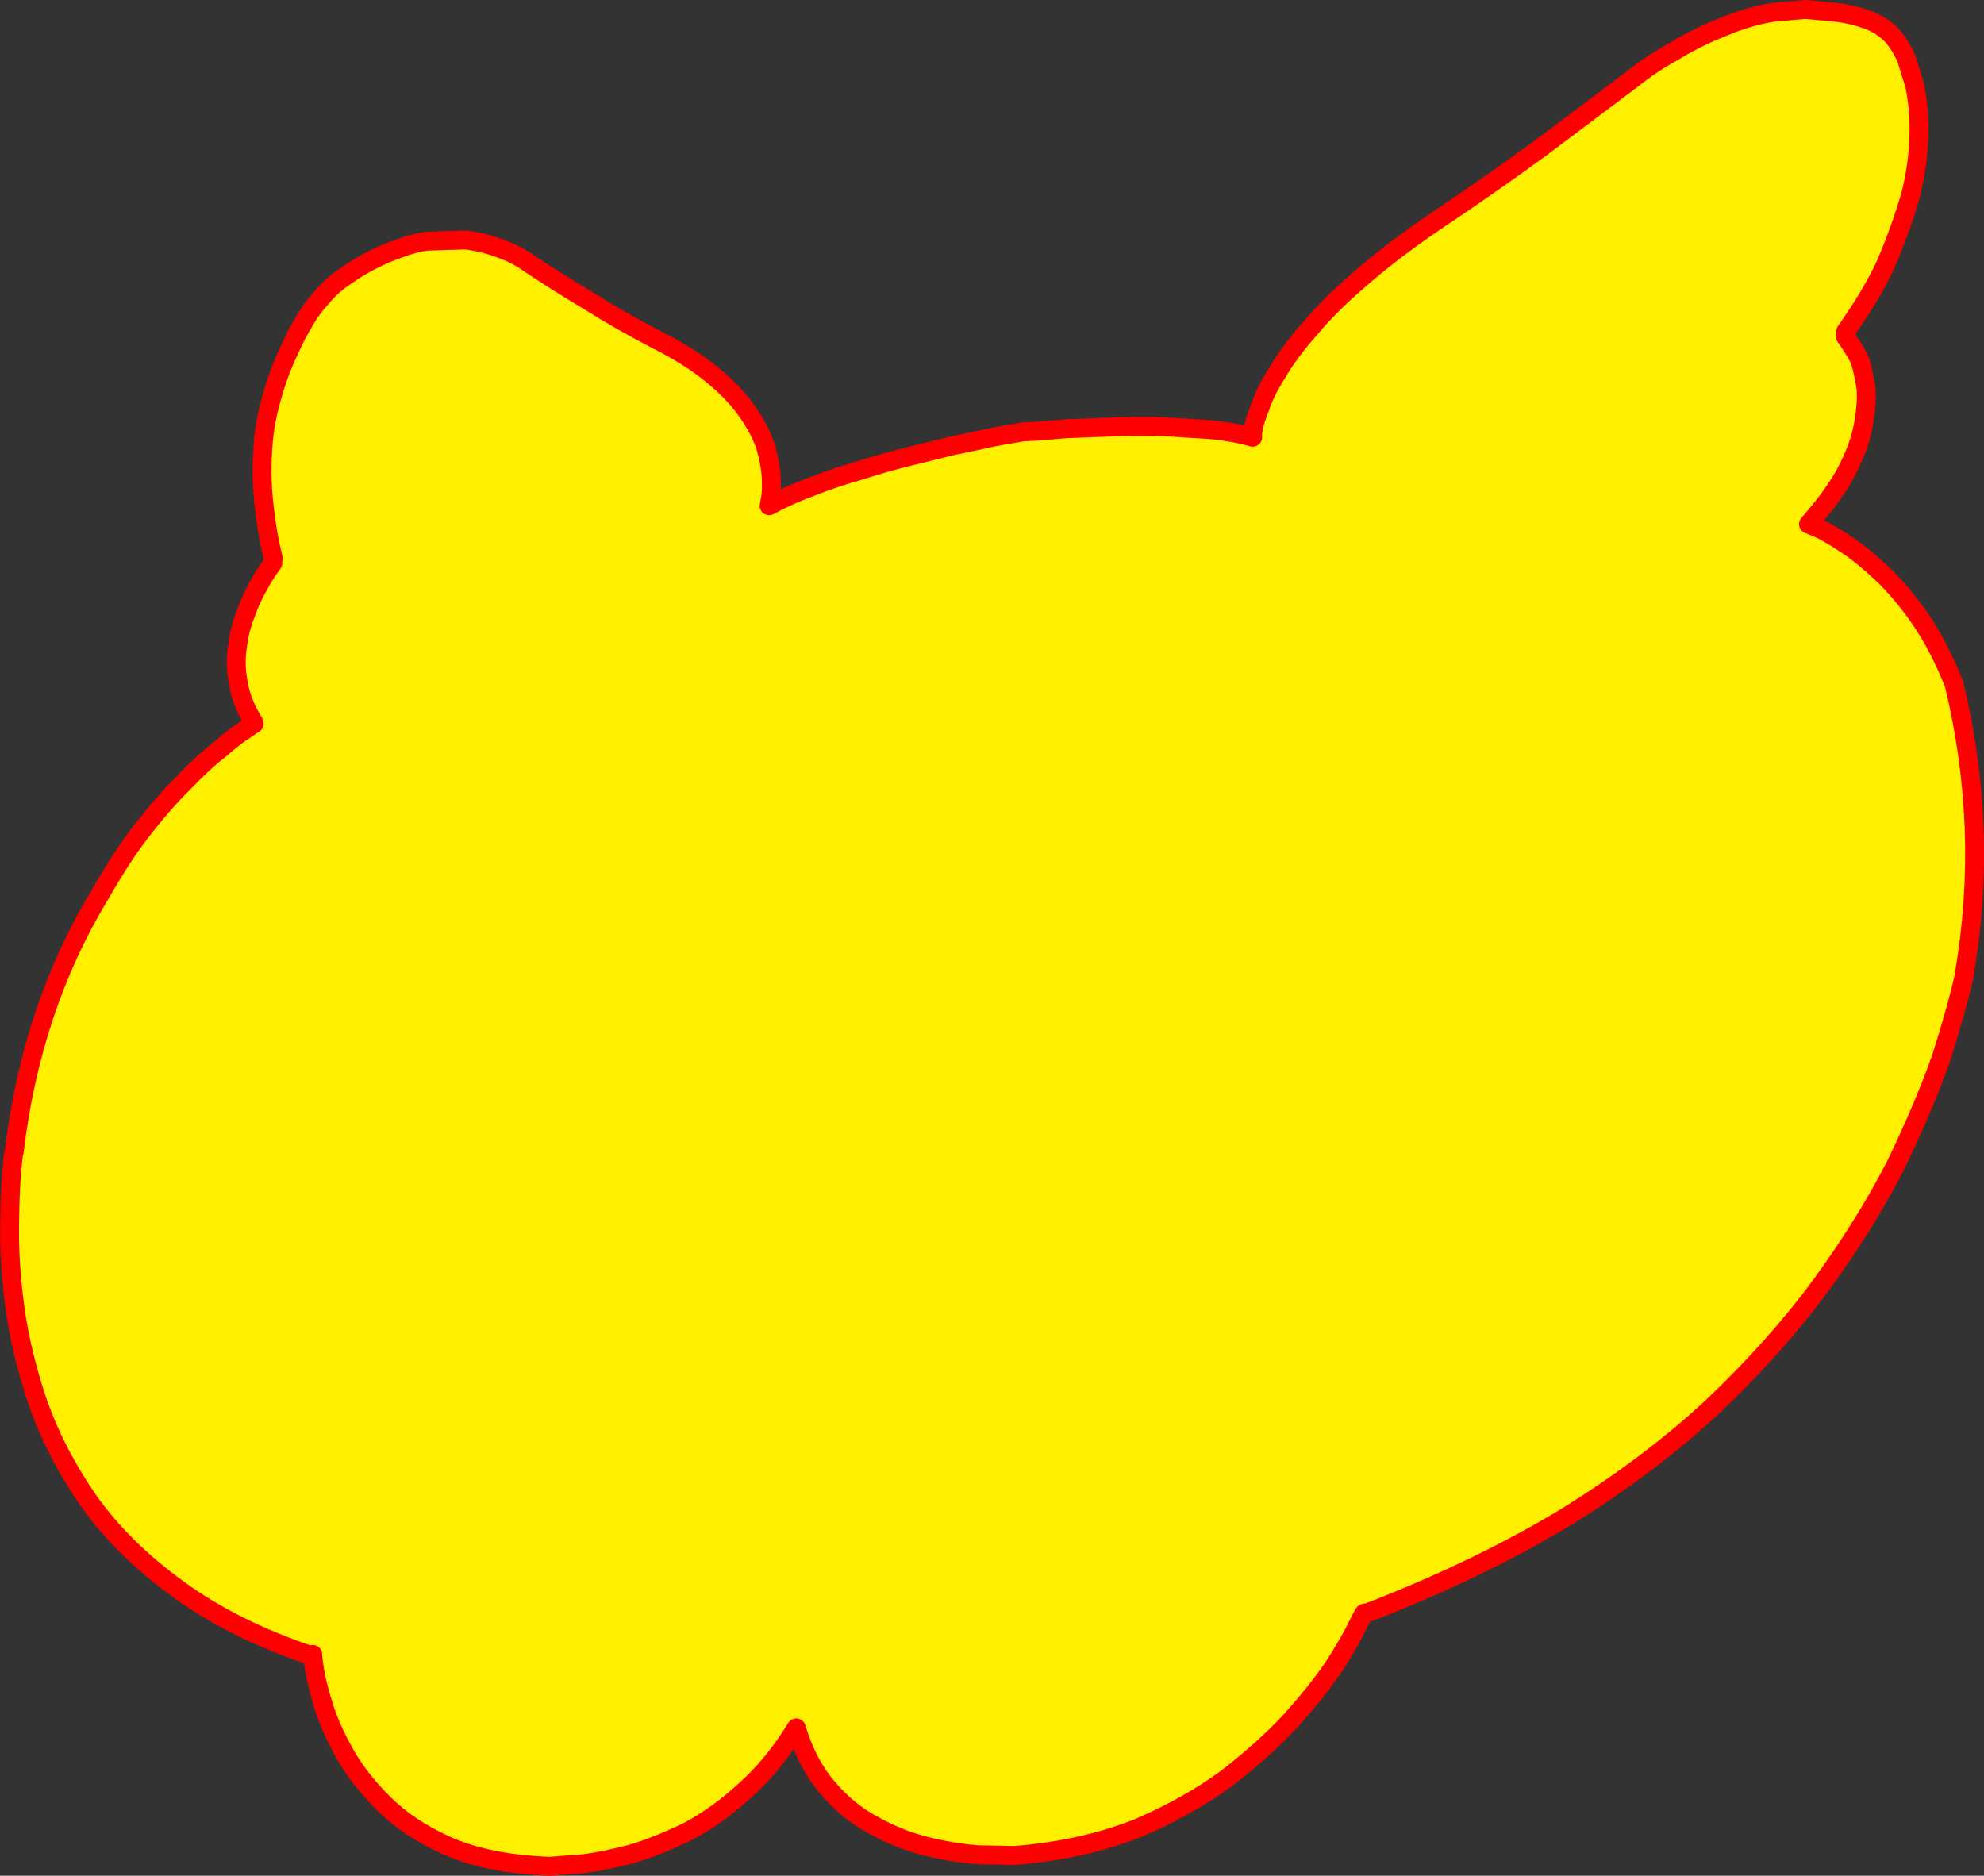
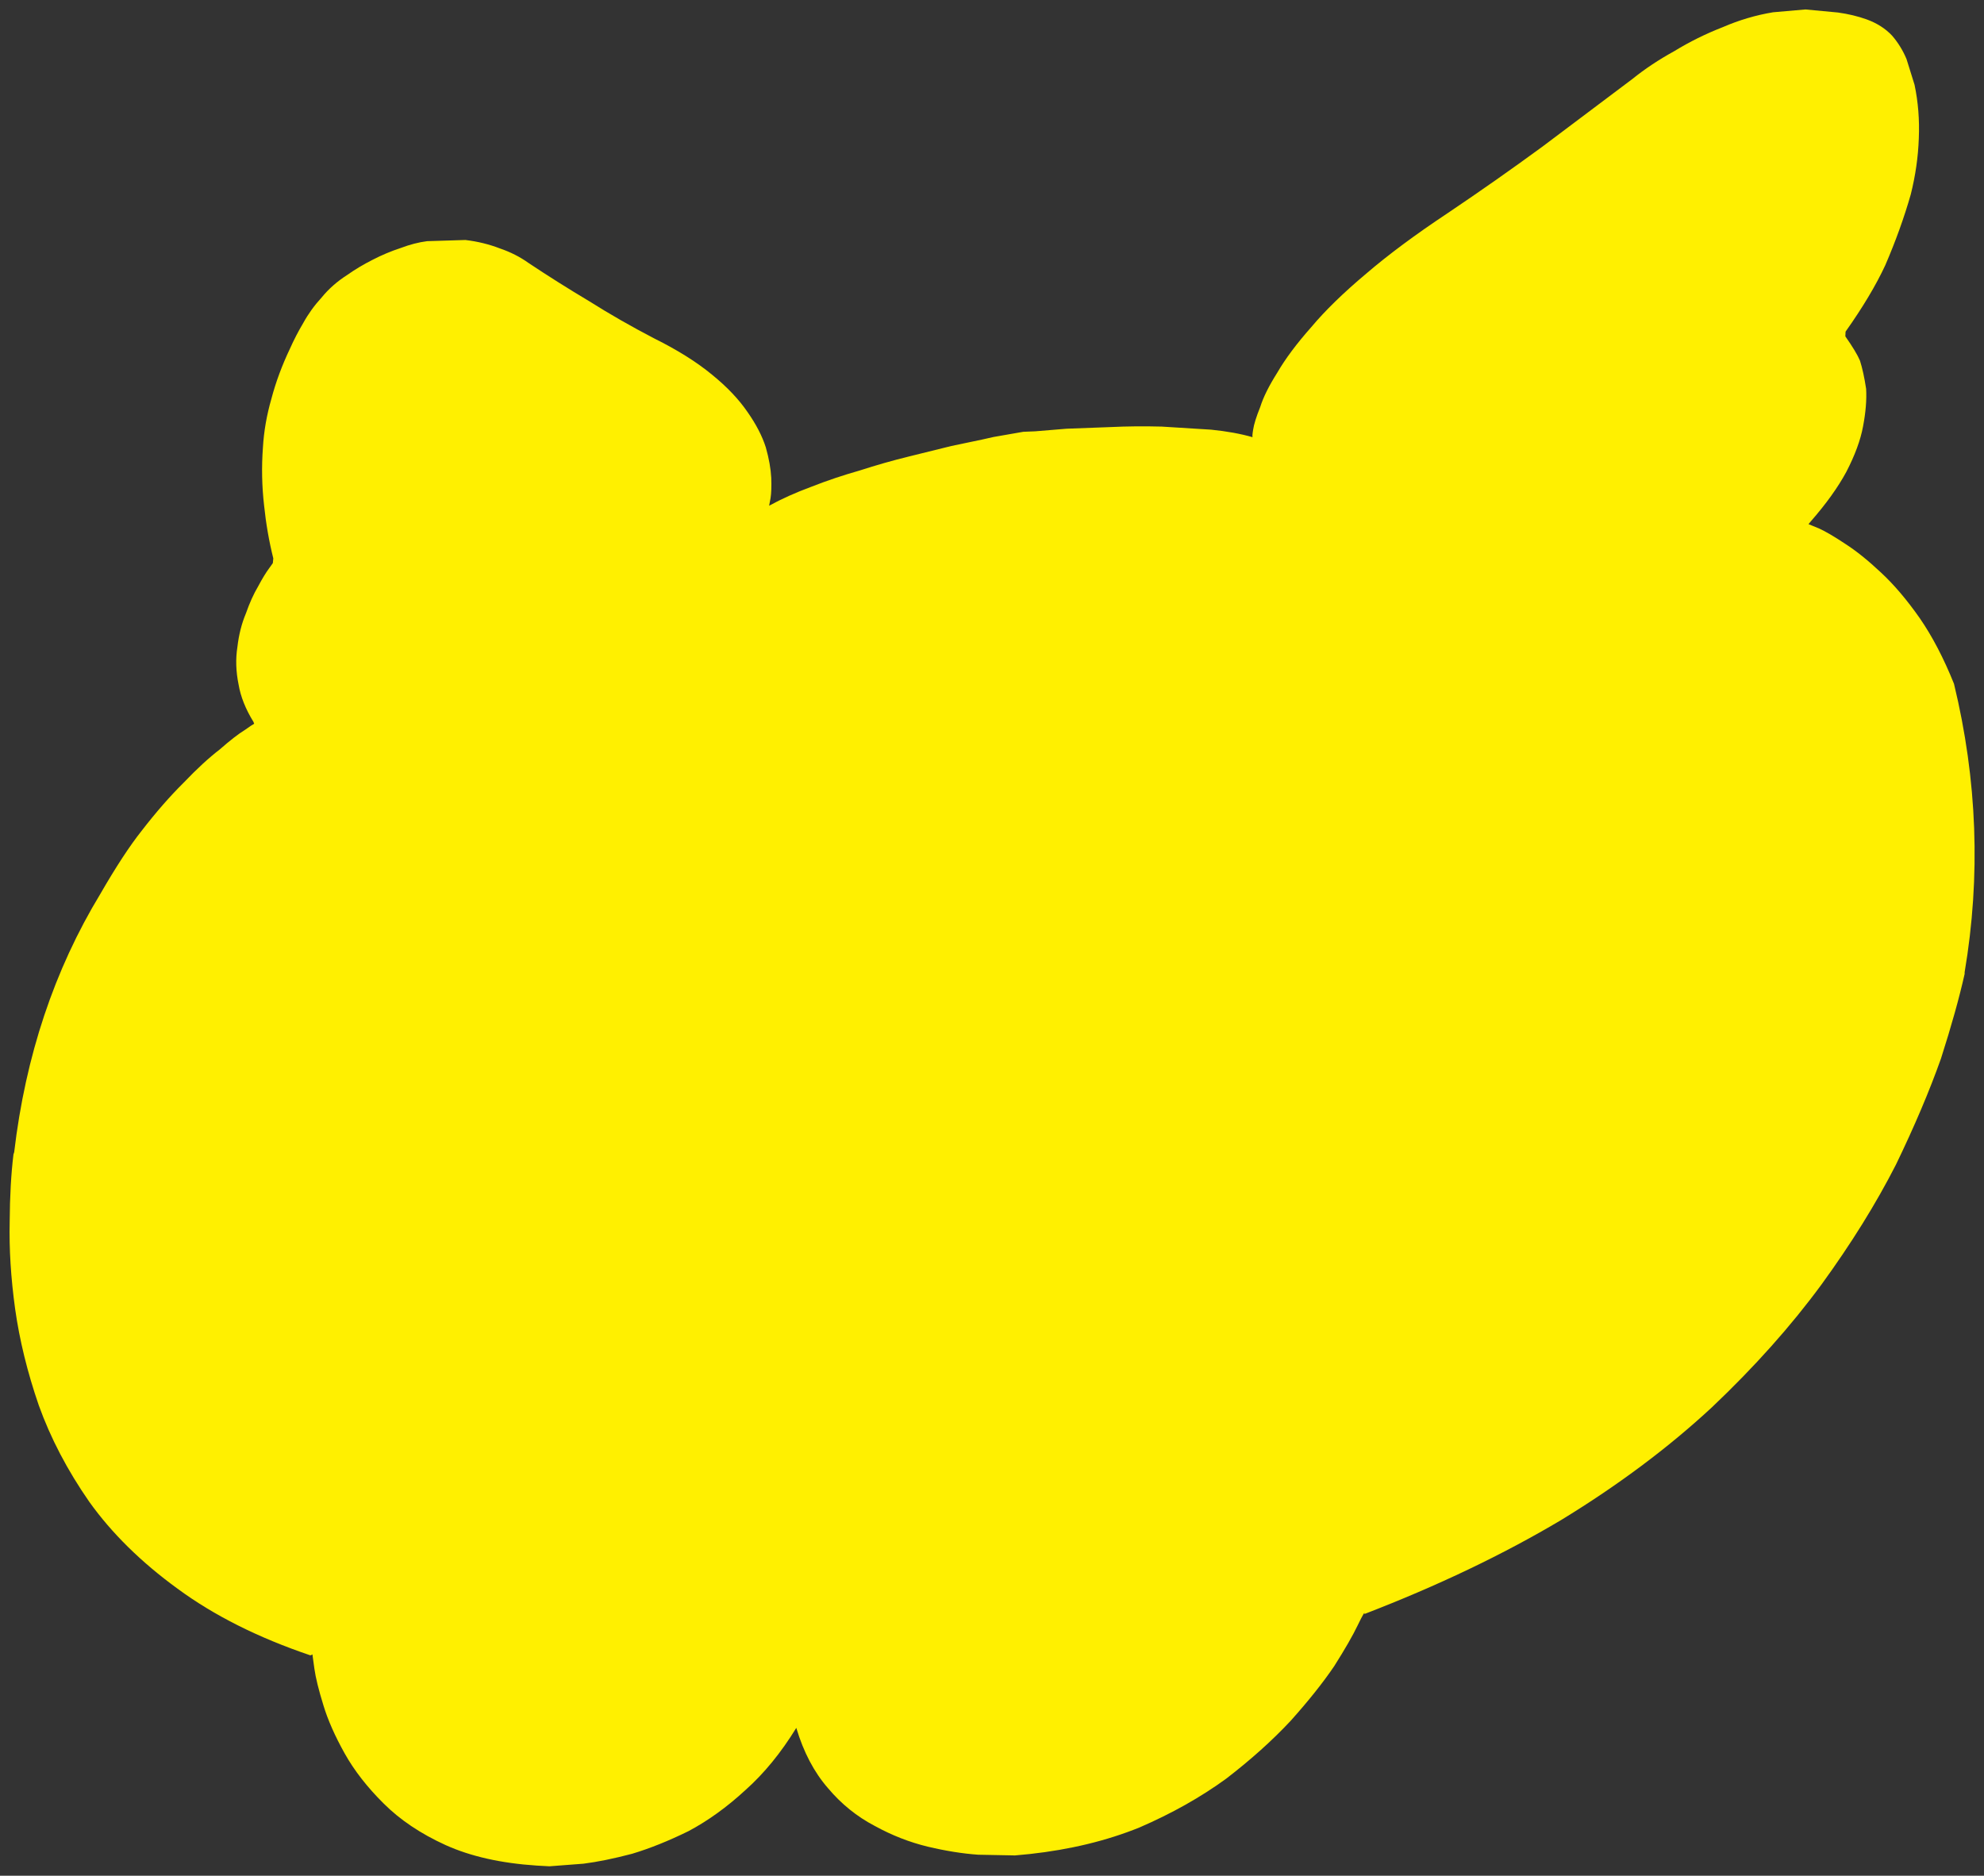
<svg xmlns="http://www.w3.org/2000/svg" height="397.05px" width="419.95px">
  <rect width="100%" height="100%" fill="#333333" stroke="none" />
  <g transform="matrix(1.0, 0.0, 0.0, 1.0, -138.4, -18.35)">
    <path d="M196.25 136.55 Q194.9 131.15 194.3 125.35 193.6 119.25 194.05 113.1 194.35 107.95 195.85 102.75 197.25 97.45 199.8 92.1 201.0 89.4 202.6 86.7 204.2 83.8 206.5 81.3 208.7 78.6 211.9 76.55 214.3 74.85 217.25 73.35 220.15 71.85 223.2 70.85 226.1 69.75 228.8 69.4 L236.9 69.15 Q240.75 69.6 244.25 70.95 247.6 72.1 250.25 74.0 256.4 78.1 263.1 82.1 269.6 86.2 276.9 90.0 284.25 93.65 289.1 97.65 293.85 101.5 296.65 105.6 299.35 109.45 300.5 113.05 301.5 116.6 301.65 119.5 301.75 122.25 301.5 123.8 L301.2 125.4 Q305.1 123.25 310.1 121.4 315.05 119.45 320.35 117.95 325.6 116.25 330.7 115.0 L339.8 112.75 346.25 111.4 348.7 110.85 355.0 109.75 357.5 109.65 364.15 109.1 373.5 108.75 Q378.7 108.5 384.3 108.65 L394.75 109.3 Q399.75 109.8 403.55 110.9 403.4 110.8 403.65 109.3 403.9 107.6 405.15 104.5 406.1 101.45 408.75 97.25 411.3 92.85 415.95 87.6 420.35 82.35 427.55 76.3 434.6 70.25 444.85 63.45 455.1 56.55 464.8 49.45 L483.95 35.05 Q487.85 31.9 492.75 29.2 497.65 26.2 503.05 24.1 508.25 21.85 513.7 20.95 L520.55 20.35 527.45 21.0 Q530.7 21.45 533.5 22.45 536.8 23.65 538.9 25.9 540.8 28.1 541.95 30.85 L543.65 36.3 Q544.8 41.75 544.55 47.65 544.35 53.5 542.85 59.5 540.75 66.85 537.45 74.5 534.5 80.85 529.05 88.55 L529.0 89.55 Q531.35 92.9 532.1 94.7 532.85 97.05 533.4 100.65 533.6 104.15 532.75 108.6 531.95 112.95 529.2 118.25 526.55 123.15 521.7 128.7 L521.2 129.3 523.4 130.2 Q525.5 131.15 528.95 133.45 532.4 135.65 536.55 139.55 540.65 143.35 544.75 149.2 548.75 155.0 552.0 163.1 559.4 193.65 554.25 224.15 L554.25 224.5 Q552.55 232.1 549.25 242.4 545.6 252.7 539.7 264.9 533.4 277.25 523.95 290.25 514.3 303.4 500.75 316.25 486.95 329.05 468.85 340.1 450.45 351.05 427.2 360.0 427.4 359.05 425.8 362.35 424.25 365.6 420.8 371.05 417.2 376.35 411.55 382.65 405.75 388.85 397.95 394.85 389.85 400.75 379.55 405.2 369.15 409.4 356.4 410.8 L353.25 411.1 345.45 410.95 Q340.5 410.6 334.8 409.25 329.0 407.85 323.55 404.85 317.9 401.9 313.65 396.85 309.25 391.8 306.95 384.1 302.1 392.0 296.2 397.25 290.35 402.65 284.15 405.95 277.85 409.05 272.2 410.75 266.3 412.3 261.9 412.85 L254.7 413.4 252.0 413.25 Q240.65 412.5 232.7 408.9 224.8 405.3 219.6 400.1 214.4 394.95 211.35 389.5 208.25 383.95 206.85 379.3 205.35 374.45 204.95 371.6 L204.55 368.7 204.6 368.55 204.1 368.75 Q187.55 363.15 176.0 354.65 164.45 346.25 157.3 336.25 150.35 326.25 146.6 315.8 143.0 305.35 141.6 295.4 140.25 285.6 140.45 276.95 140.5 268.85 141.25 262.7 L141.4 262.25 Q145.0 231.7 159.65 207.55 164.55 199.05 168.35 194.25 172.9 188.35 177.3 184.0 181.45 179.65 184.9 177.0 188.2 174.1 190.25 172.85 191.8 171.75 192.2 171.55 L192.05 171.15 Q189.55 167.1 188.9 163.25 188.05 159.1 188.65 155.3 189.1 151.4 190.45 148.2 191.6 144.9 193.05 142.45 194.35 140.0 195.4 138.6 L196.15 137.55 196.25 136.55" fill="#fff000" fill-rule="evenodd" stroke="none" />
-     <path d="M196.25 136.55 Q194.9 131.15 194.3 125.35 193.6 119.25 194.05 113.1 194.35 107.95 195.85 102.75 197.25 97.45 199.8 92.1 201.0 89.4 202.6 86.7 204.2 83.8 206.5 81.3 208.7 78.6 211.9 76.55 214.3 74.85 217.25 73.35 220.15 71.85 223.2 70.85 226.1 69.75 228.8 69.4 L236.9 69.15 Q240.75 69.6 244.25 70.95 247.6 72.1 250.25 74.0 256.4 78.1 263.1 82.1 269.6 86.2 276.9 90.0 284.25 93.65 289.1 97.65 293.85 101.5 296.65 105.6 299.35 109.45 300.5 113.05 301.5 116.6 301.65 119.5 301.75 122.25 301.5 123.8 L301.2 125.4 Q305.1 123.25 310.1 121.4 315.05 119.45 320.35 117.95 325.6 116.25 330.7 115.0 L339.8 112.75 346.25 111.4 348.7 110.85 355.0 109.75 357.5 109.65 364.15 109.1 373.5 108.75 Q378.7 108.5 384.3 108.65 L394.75 109.3 Q399.75 109.8 403.55 110.9 403.4 110.8 403.65 109.3 403.9 107.6 405.15 104.5 406.1 101.45 408.75 97.25 411.3 92.85 415.95 87.6 420.35 82.35 427.55 76.3 434.6 70.25 444.85 63.45 455.1 56.55 464.8 49.45 L483.95 35.05 Q487.85 31.9 492.75 29.2 497.65 26.2 503.05 24.1 508.25 21.85 513.7 20.95 L520.55 20.35 527.45 21.0 Q530.7 21.45 533.5 22.45 536.8 23.65 538.9 25.9 540.8 28.1 541.95 30.85 L543.65 36.3 Q544.8 41.75 544.55 47.65 544.35 53.5 542.85 59.5 540.75 66.85 537.45 74.5 534.5 80.85 529.05 88.55 M529.0 89.55 Q531.35 92.9 532.1 94.7 532.85 97.05 533.4 100.65 533.6 104.15 532.75 108.6 531.95 112.95 529.2 118.25 526.55 123.15 521.7 128.7 L521.2 129.3 523.4 130.2 Q525.5 131.15 528.95 133.45 532.4 135.65 536.55 139.55 540.65 143.35 544.75 149.2 548.75 155.0 552.0 163.1 559.4 193.65 554.25 224.15 M554.25 224.5 Q552.55 232.1 549.25 242.4 545.6 252.7 539.7 264.9 533.4 277.25 523.95 290.25 514.3 303.4 500.75 316.25 486.95 329.05 468.85 340.1 450.45 351.05 427.2 360.0 427.4 359.05 425.8 362.35 424.25 365.6 420.8 371.05 417.2 376.35 411.55 382.65 405.75 388.85 397.95 394.85 389.85 400.75 379.55 405.2 369.15 409.4 356.4 410.8 L353.25 411.1 345.45 410.95 Q340.5 410.6 334.8 409.25 329.0 407.85 323.55 404.85 317.9 401.9 313.65 396.85 309.25 391.8 306.95 384.1 302.1 392.0 296.2 397.25 290.35 402.65 284.15 405.95 277.85 409.05 272.2 410.75 266.3 412.3 261.9 412.85 L254.7 413.4 252.0 413.25 Q240.65 412.5 232.7 408.9 224.8 405.3 219.6 400.1 214.4 394.95 211.35 389.5 208.25 383.95 206.85 379.3 205.35 374.45 204.95 371.6 L204.55 368.7 204.6 368.55 204.1 368.75 Q187.55 363.15 176.0 354.65 164.45 346.25 157.3 336.25 150.35 326.25 146.6 315.8 143.0 305.35 141.6 295.4 140.25 285.6 140.45 276.95 140.5 268.85 141.25 262.7 L141.4 262.25 Q145.0 231.7 159.65 207.55 164.55 199.05 168.35 194.25 172.9 188.35 177.3 184.0 181.45 179.65 184.9 177.0 188.2 174.1 190.25 172.85 191.8 171.75 192.2 171.55 M192.05 171.15 Q189.55 167.1 188.9 163.25 188.05 159.1 188.65 155.3 189.1 151.4 190.45 148.2 191.6 144.9 193.05 142.45 194.35 140.0 195.4 138.6 L196.15 137.55" fill="none" stroke="#ff0000" stroke-linecap="round" stroke-linejoin="round" stroke-width="4.0" />
  </g>
</svg>